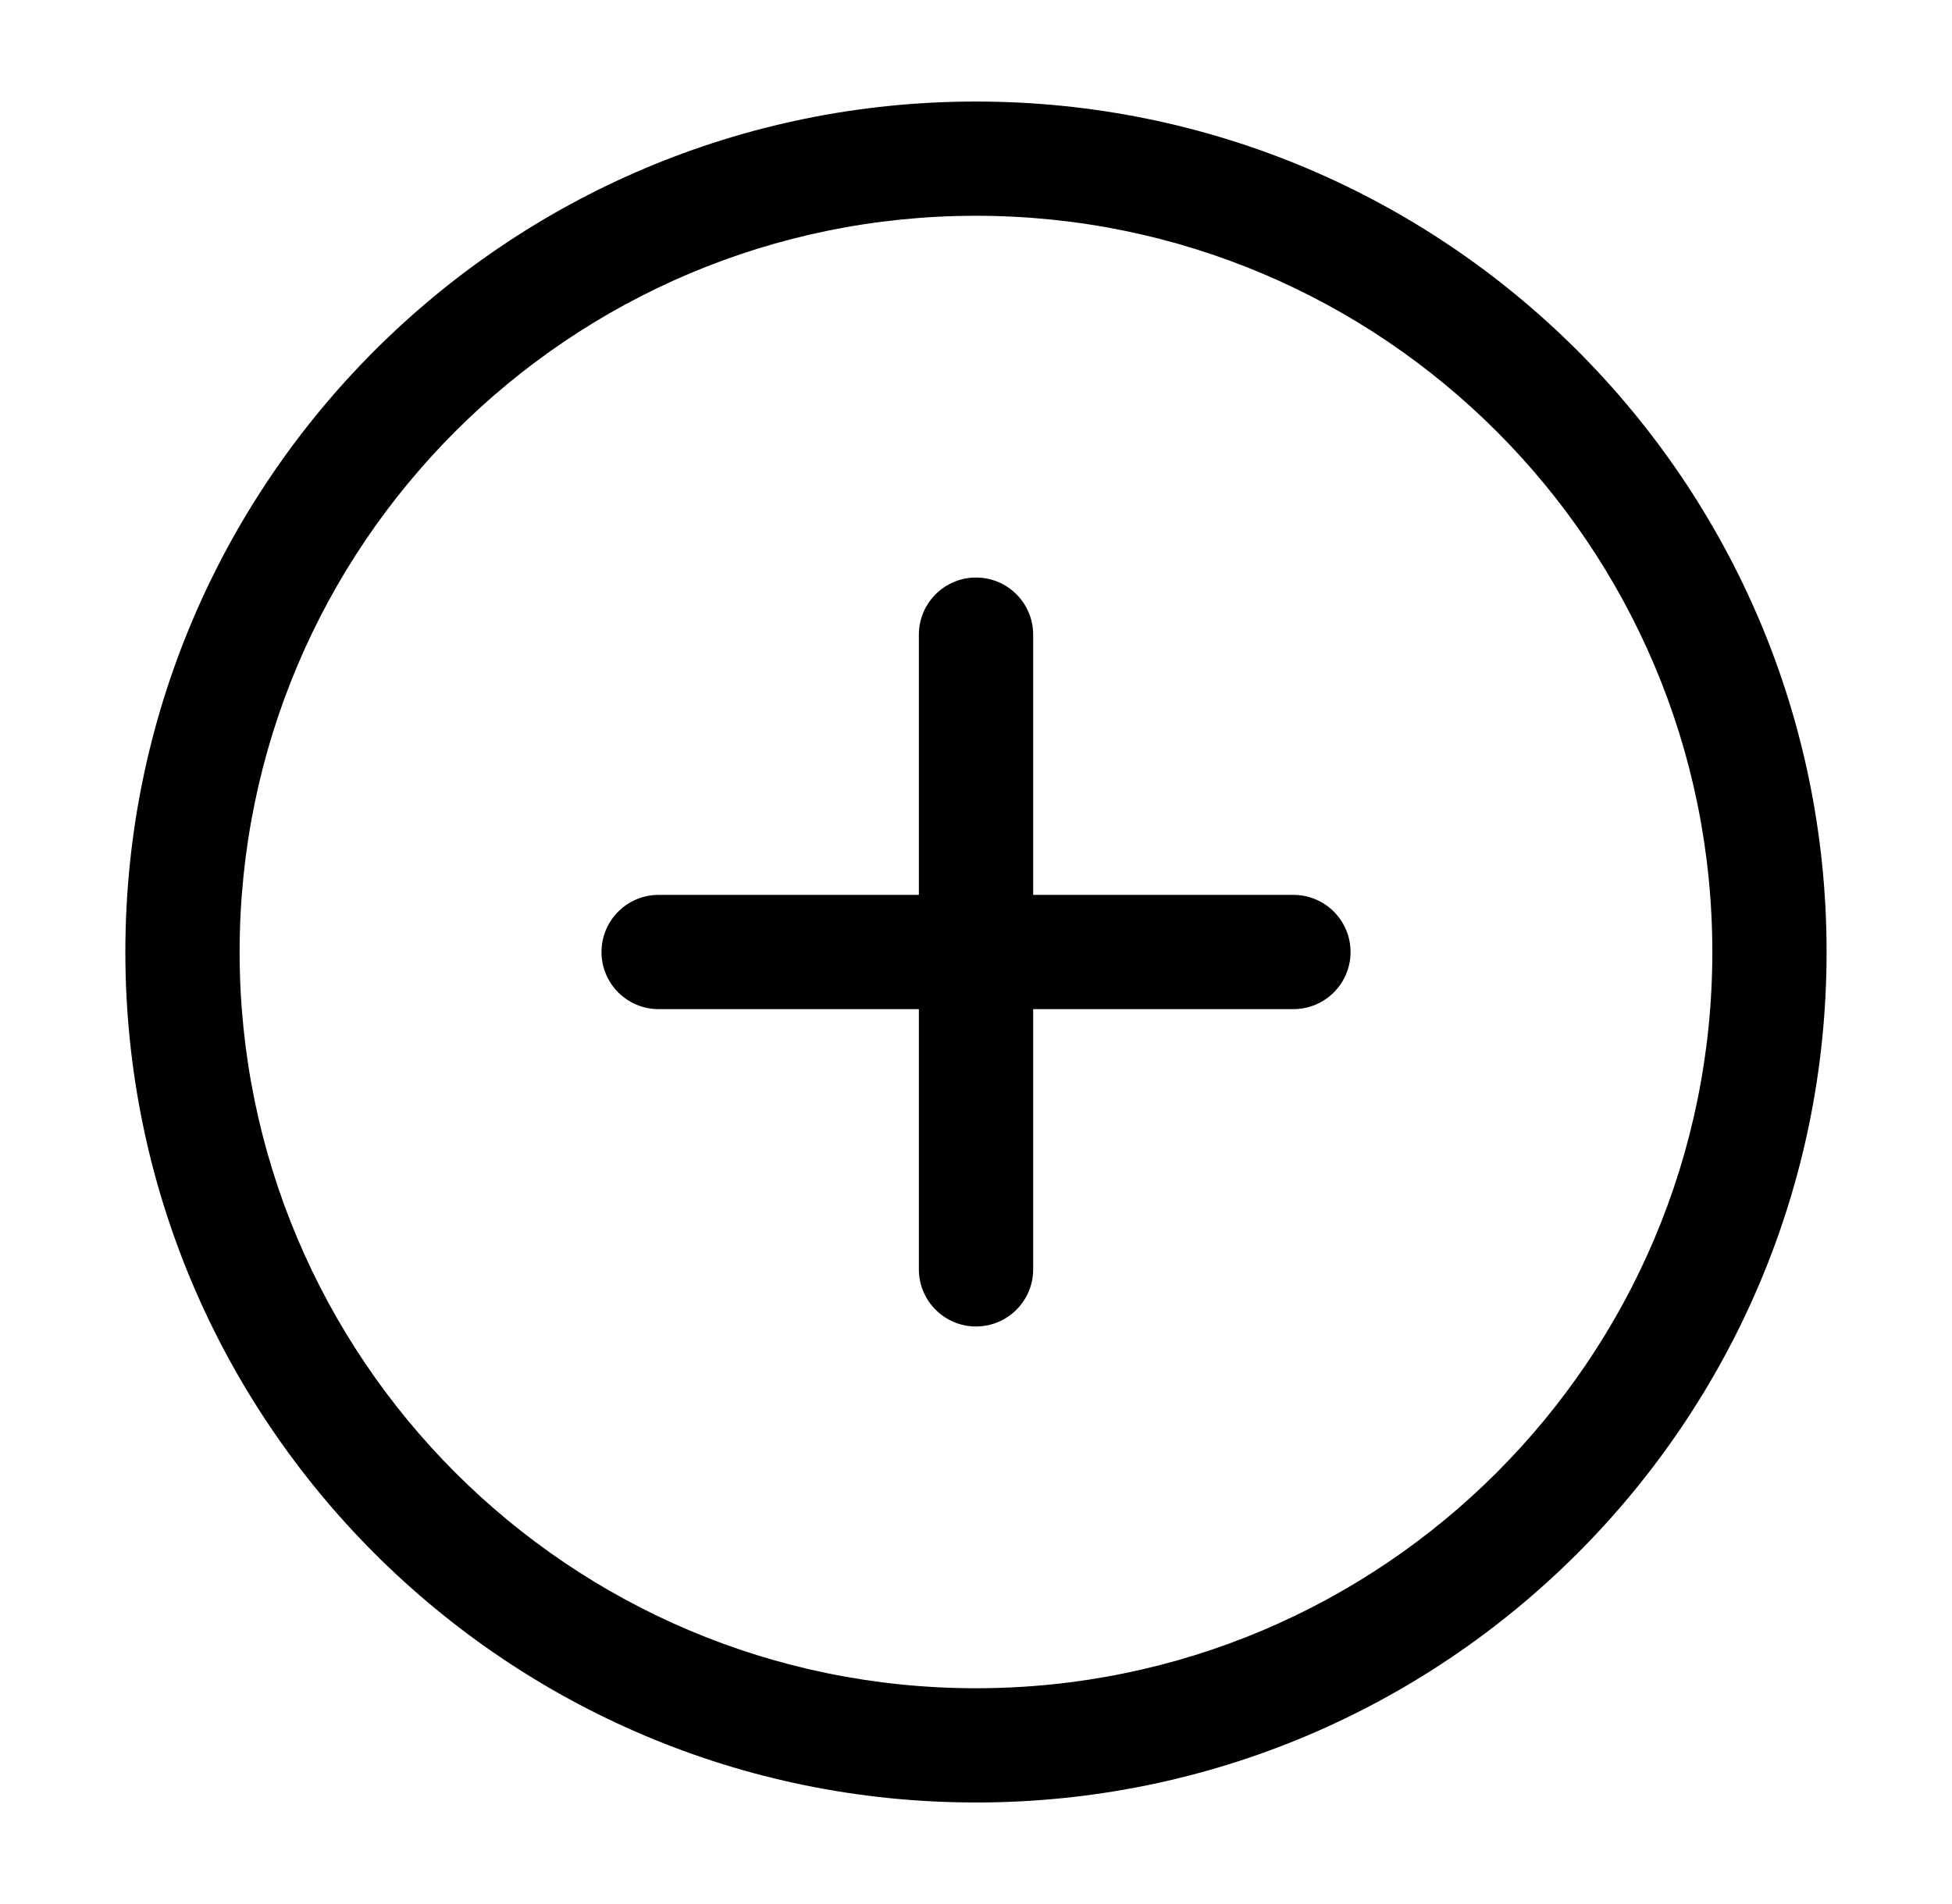
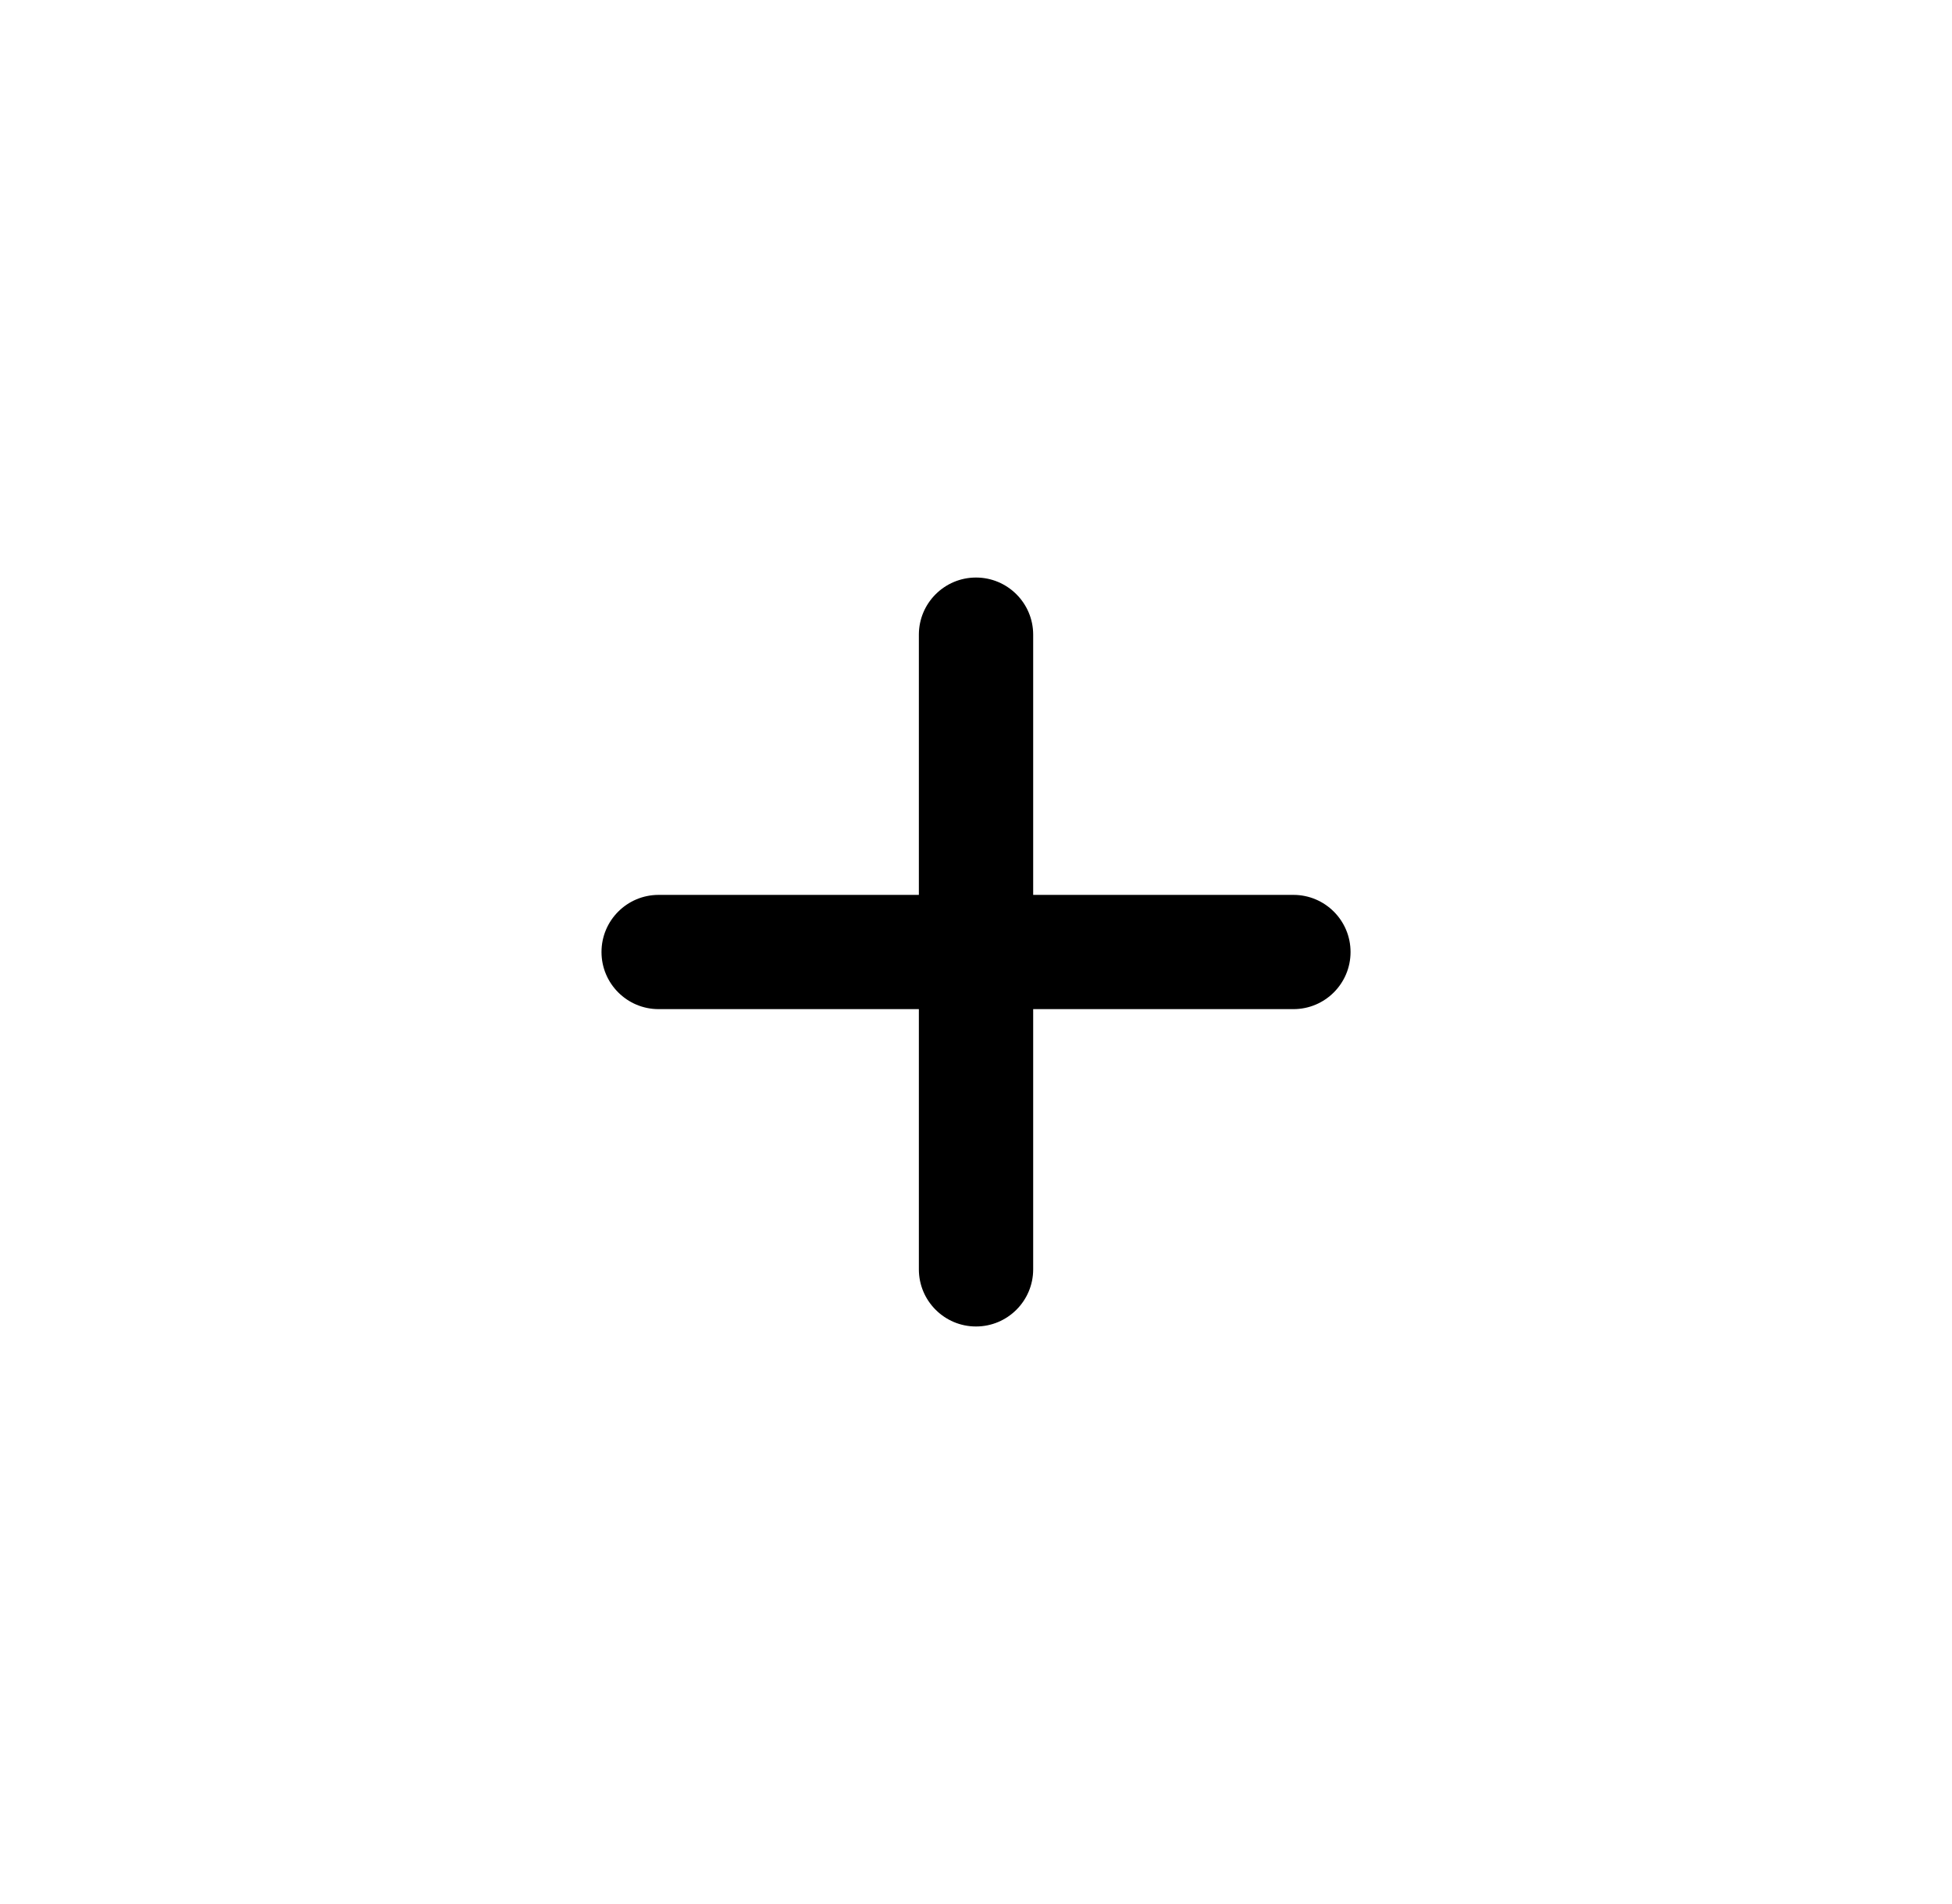
<svg xmlns="http://www.w3.org/2000/svg" width="41" height="40" viewBox="0 0 41 40" fill="none">
-   <path fill-rule="evenodd" clip-rule="evenodd" d="M20.5 4.533C11.957 4.533 5.033 11.458 5.033 20C5.033 28.542 11.957 35.467 20.5 35.467C29.041 35.467 35.966 28.542 35.966 20C35.966 11.458 29.041 4.533 20.5 4.533ZM2.633 20C2.633 10.133 10.632 2.133 20.5 2.133C30.367 2.133 38.366 10.133 38.366 20C38.366 29.867 30.367 37.867 20.5 37.867C10.632 37.867 2.633 29.867 2.633 20Z" fill="currentColor" />
  <path fill-rule="evenodd" clip-rule="evenodd" d="M20.5 12.133C21.163 12.133 21.701 12.671 21.701 13.333V18.8H27.167C27.83 18.8 28.367 19.337 28.367 20C28.367 20.663 27.83 21.2 27.167 21.2H21.701V26.667C21.701 27.329 21.163 27.867 20.5 27.867C19.838 27.867 19.3 27.329 19.3 26.667V21.2H13.834C13.171 21.2 12.634 20.663 12.634 20C12.634 19.337 13.171 18.8 13.834 18.8H19.3V13.333C19.3 12.671 19.838 12.133 20.5 12.133Z" fill="currentColor" />
</svg>